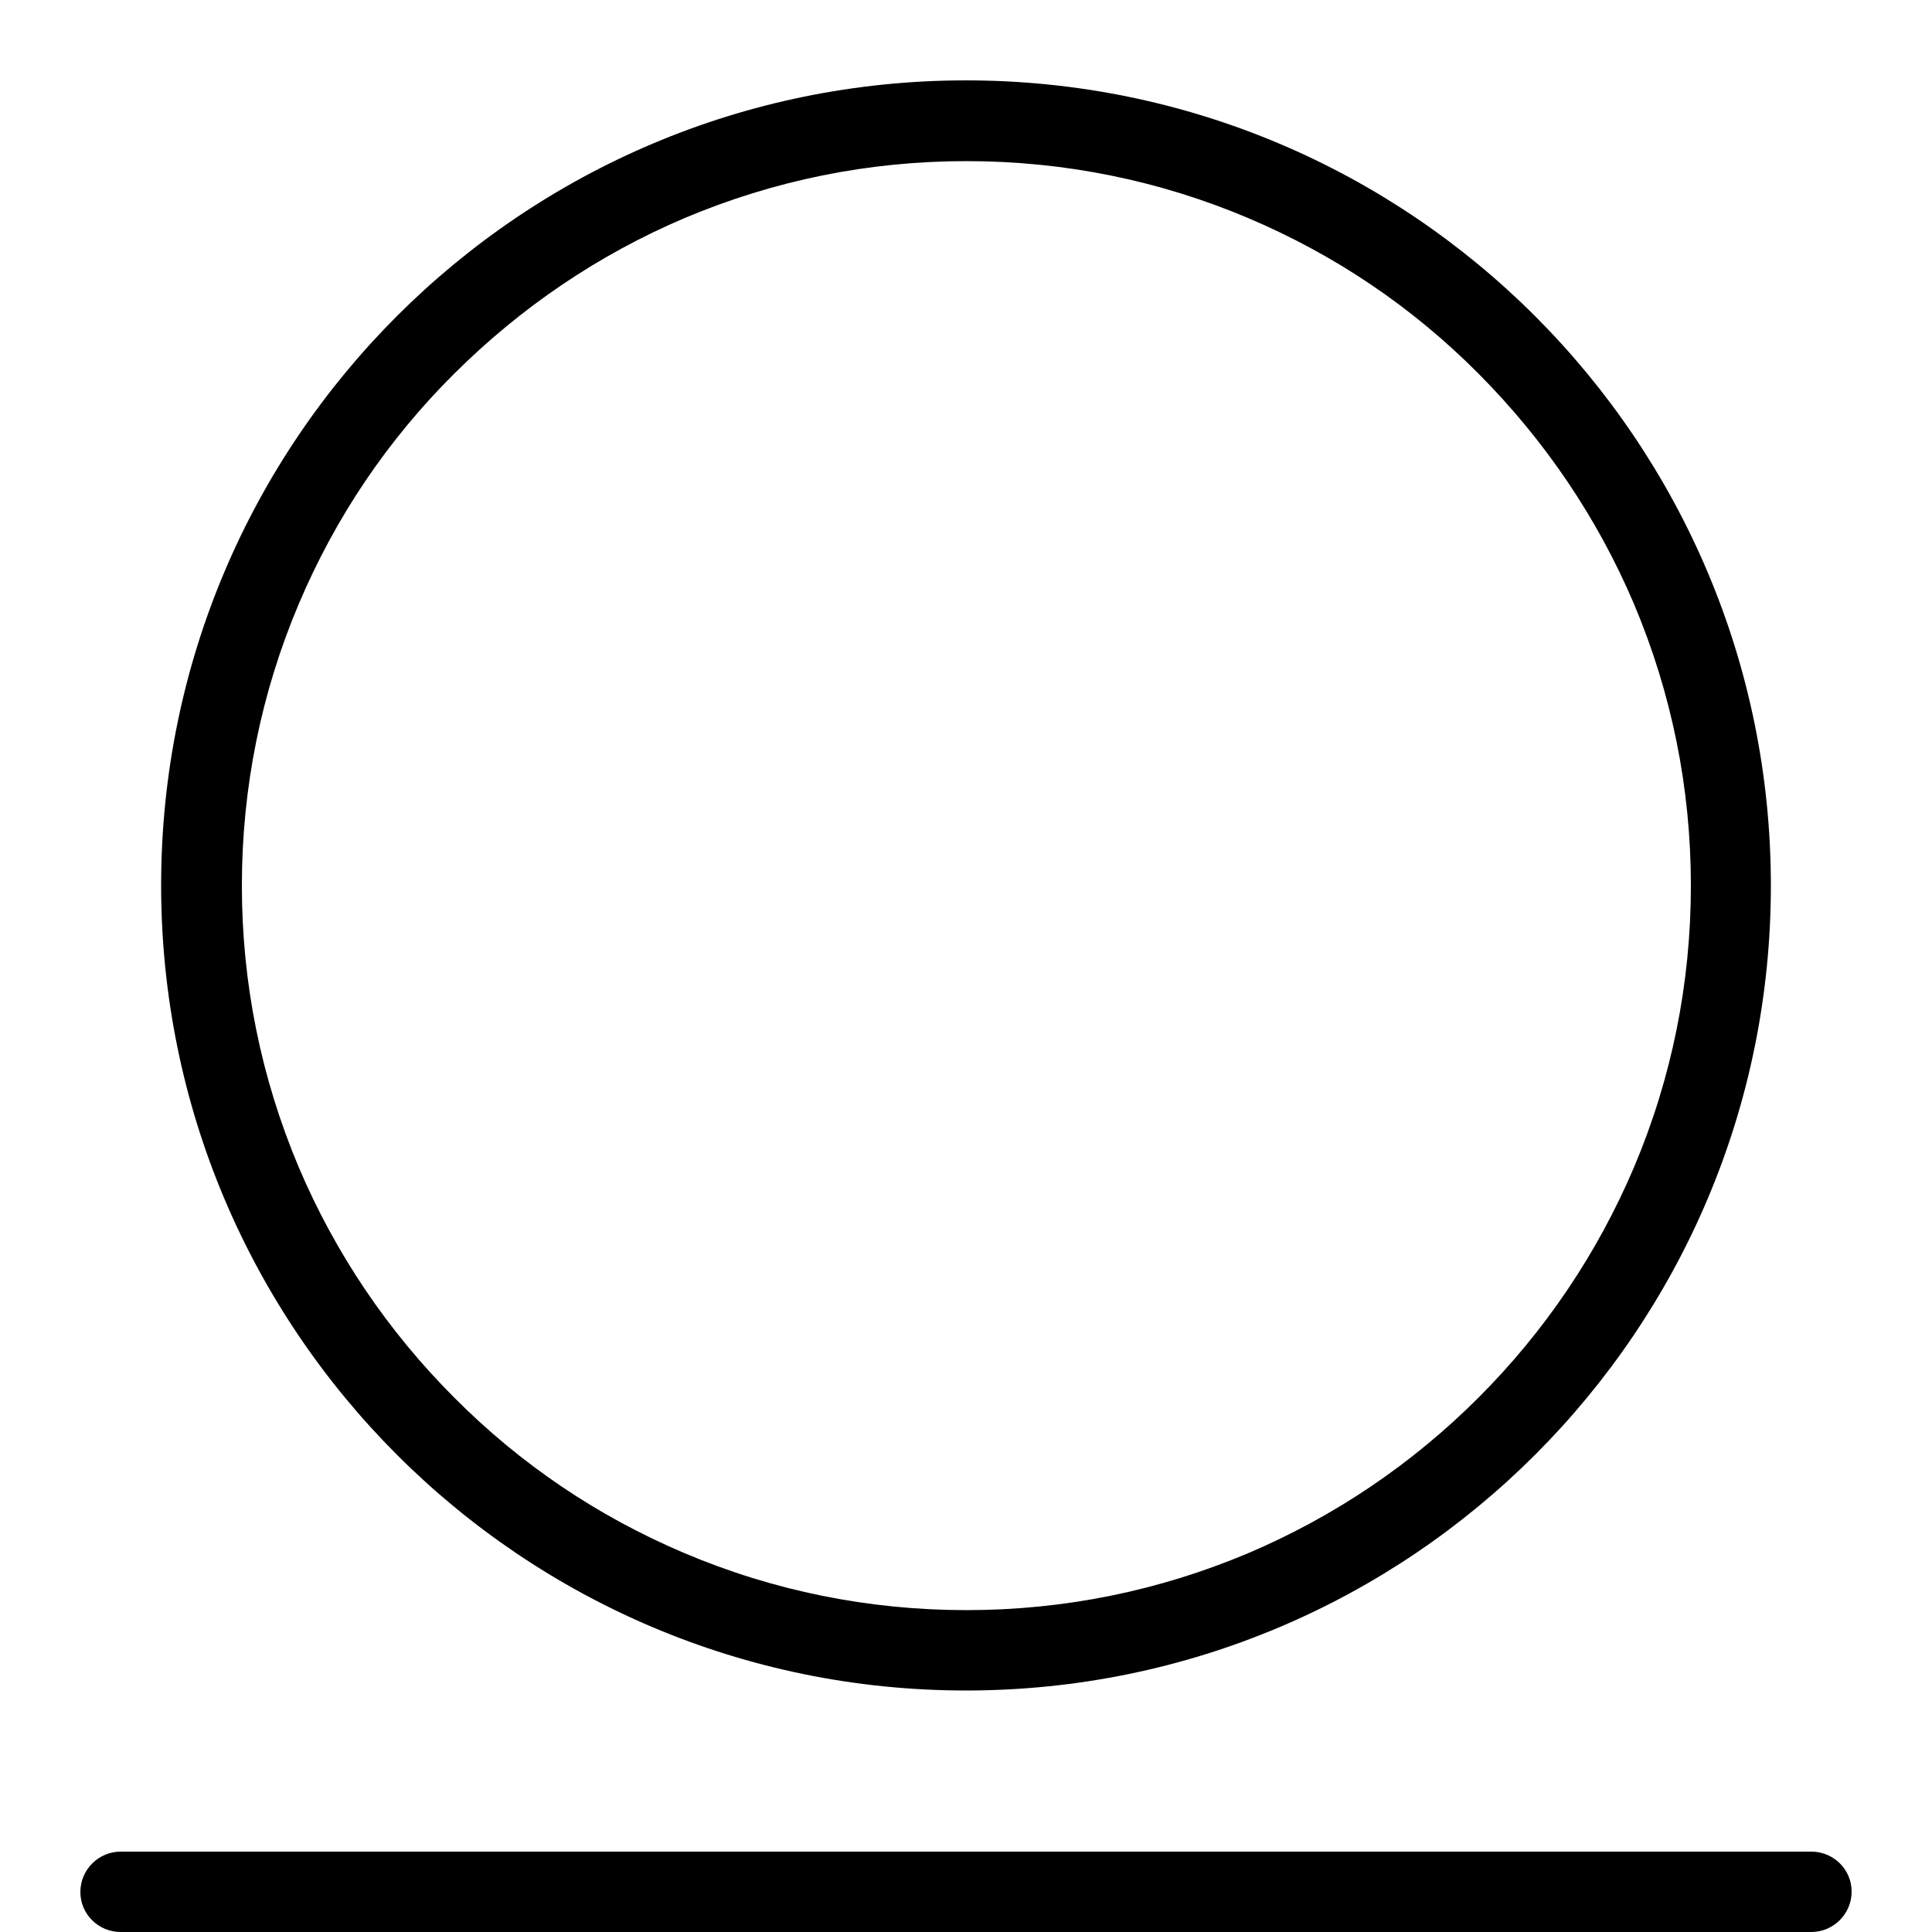
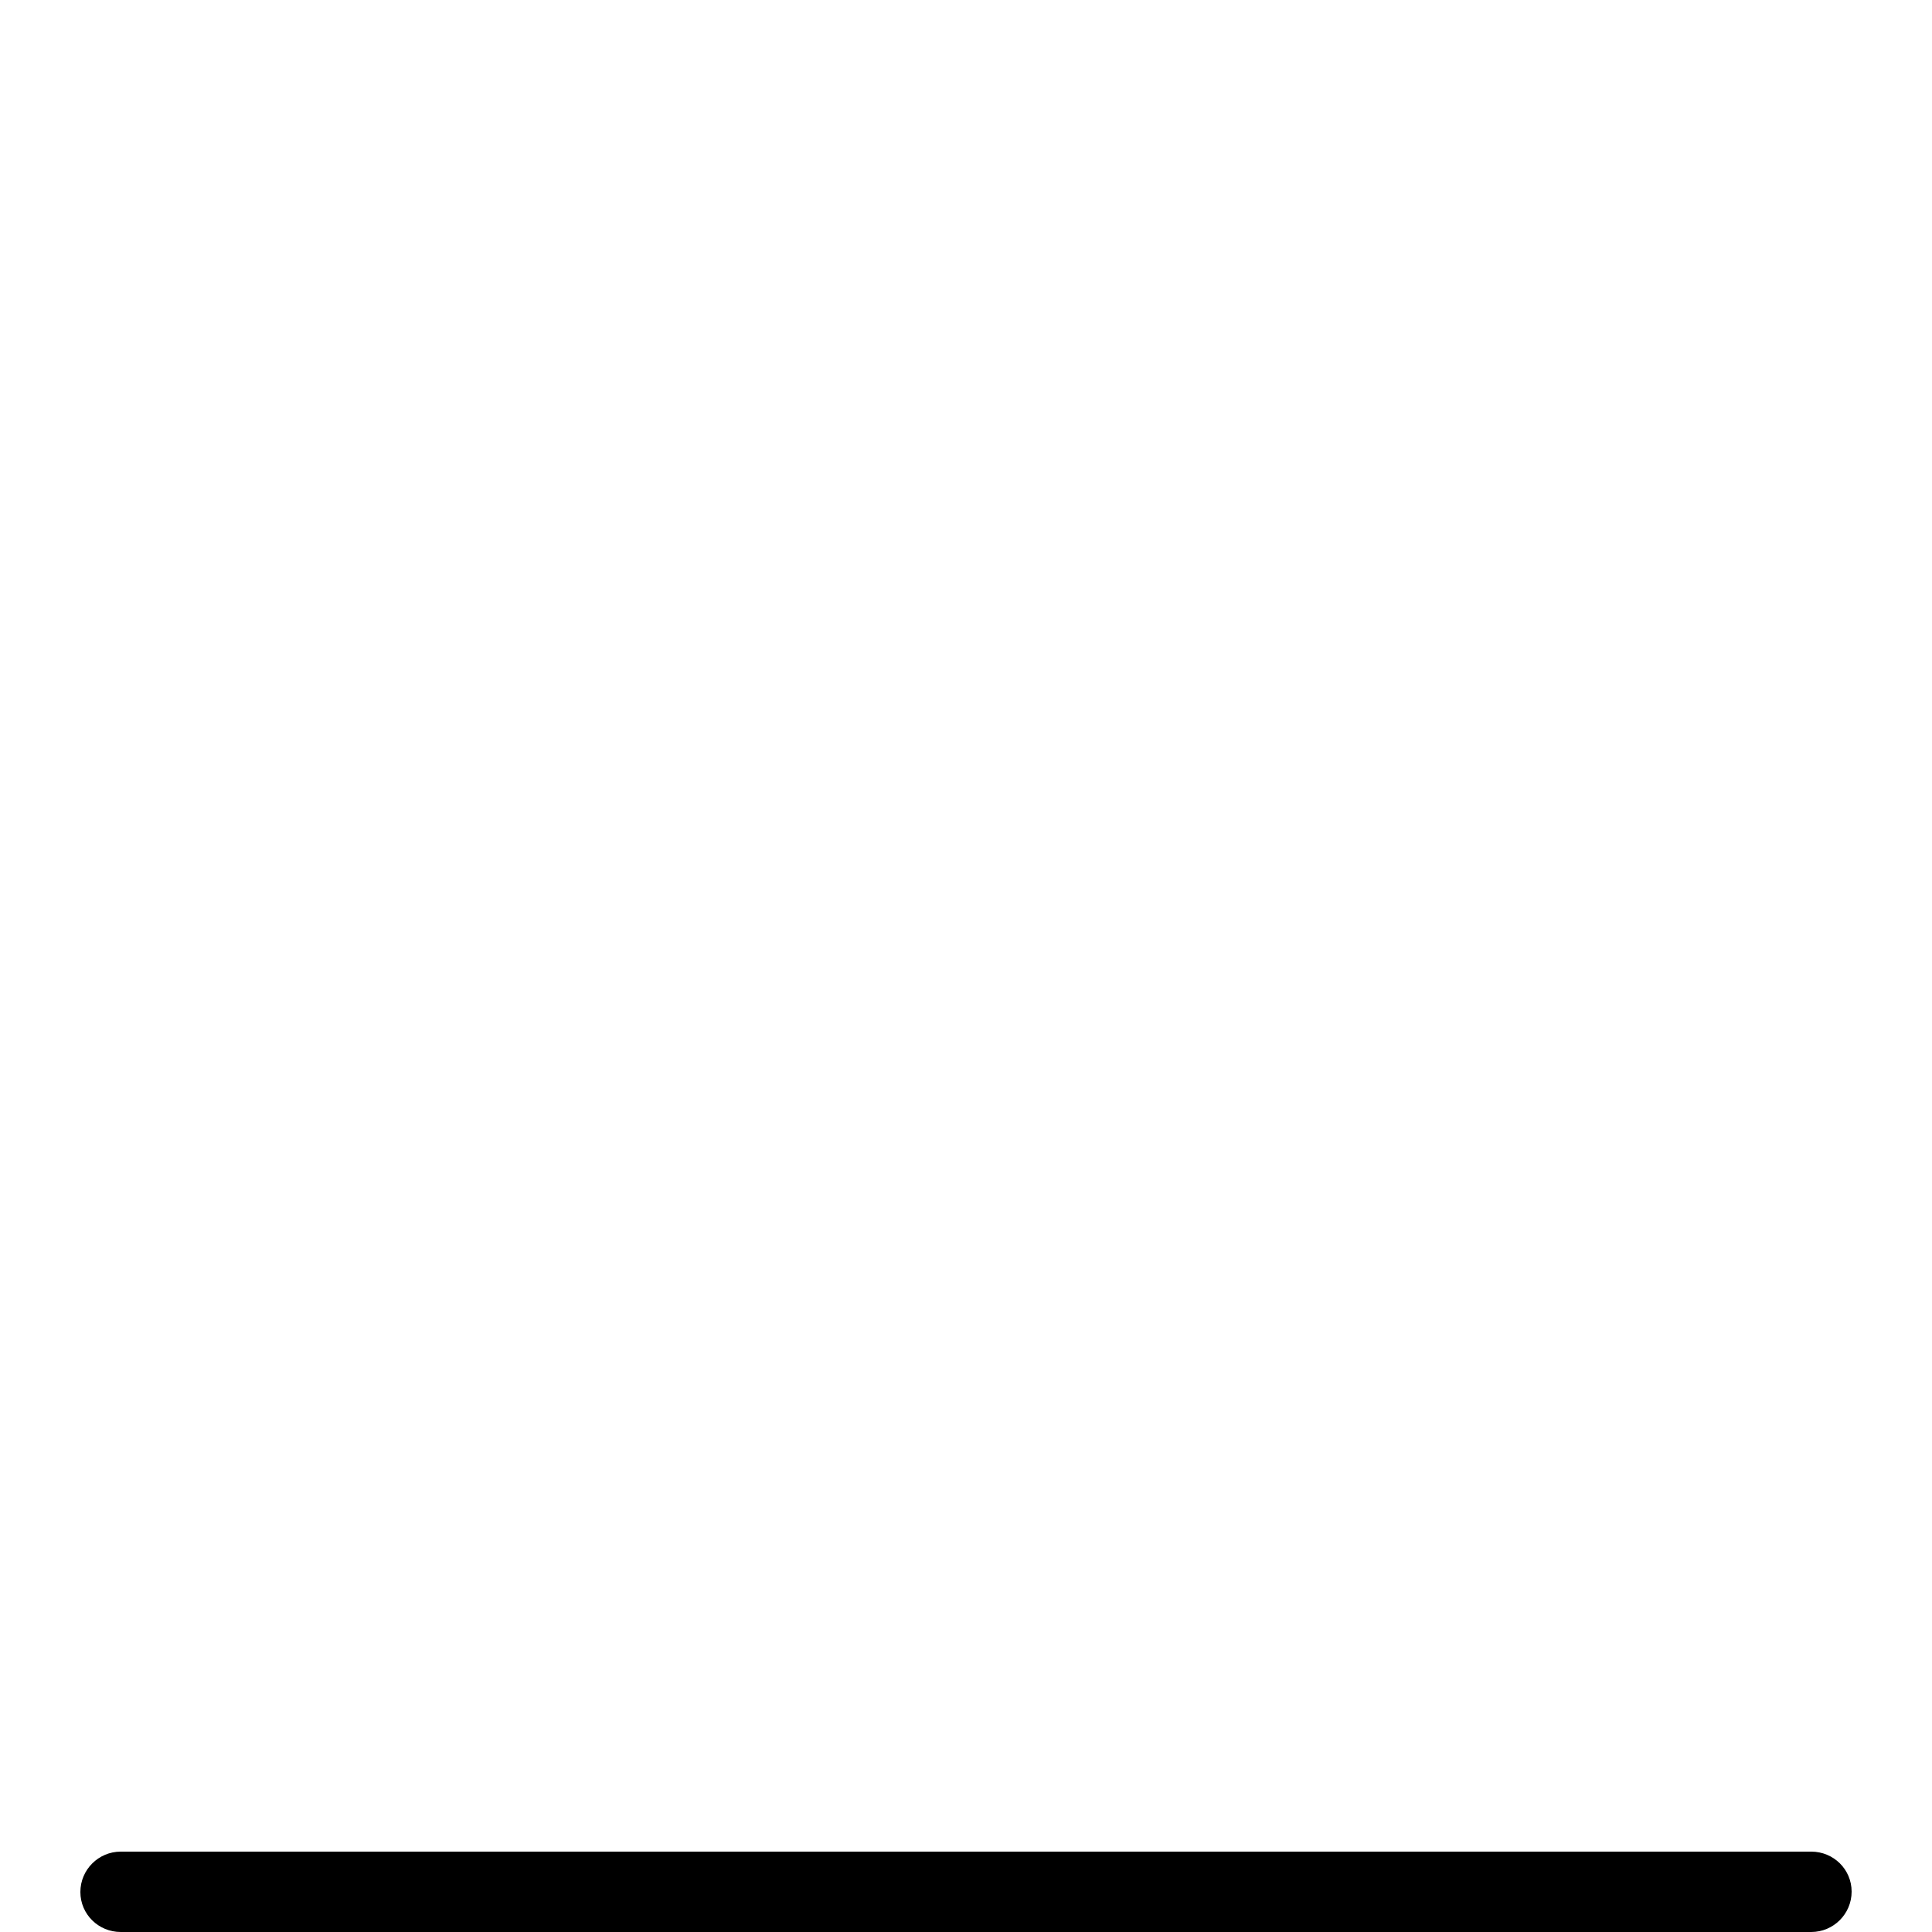
<svg xmlns="http://www.w3.org/2000/svg" version="1.1" id="Layer_1" x="0px" y="0px" viewBox="0 0 512 512" style="enable-background:new 0 0 512 512;" xml:space="preserve">
  <g>
    <g>
      <path d="M480,490.7H32c-5.9,0-10.7,4.8-10.7,10.7S26.1,512,32,512h448c5.9,0,10.7-4.8,10.7-10.7S485.9,490.7,480,490.7z" />
    </g>
  </g>
  <g>
    <g>
-       <path d="M256,21.3c-117.8,0-213.3,95.5-213.3,213.3C42.7,352.5,138.2,448,256,448c117.8,0,213.3-95.5,213.3-213.3    C469.3,116.8,373.8,21.3,256,21.3z M391.8,370.4c-17.6,17.6-38.2,31.5-61,41.2c-23.7,10-48.8,15.1-74.7,15.1    c-25.9,0-51.1-5.1-74.7-15.1c-22.9-9.7-43.4-23.5-61-41.2c-17.6-17.6-31.5-38.2-41.2-61c-10-23.7-15.1-48.8-15.1-74.7    c0-25.9,5.1-51.1,15.1-74.7c9.7-22.9,23.5-43.4,41.2-61s38.2-31.5,61-41.2c23.7-10,48.8-15.1,74.7-15.1c25.9,0,51.1,5.1,74.7,15.1    c22.9,9.7,43.4,23.5,61,41.2s31.5,38.2,41.2,61c10,23.7,15.1,48.8,15.1,74.7c0,25.9-5.1,51.1-15.1,74.7    C423.3,332.2,409.4,352.8,391.8,370.4z" />
-     </g>
+       </g>
  </g>
</svg>